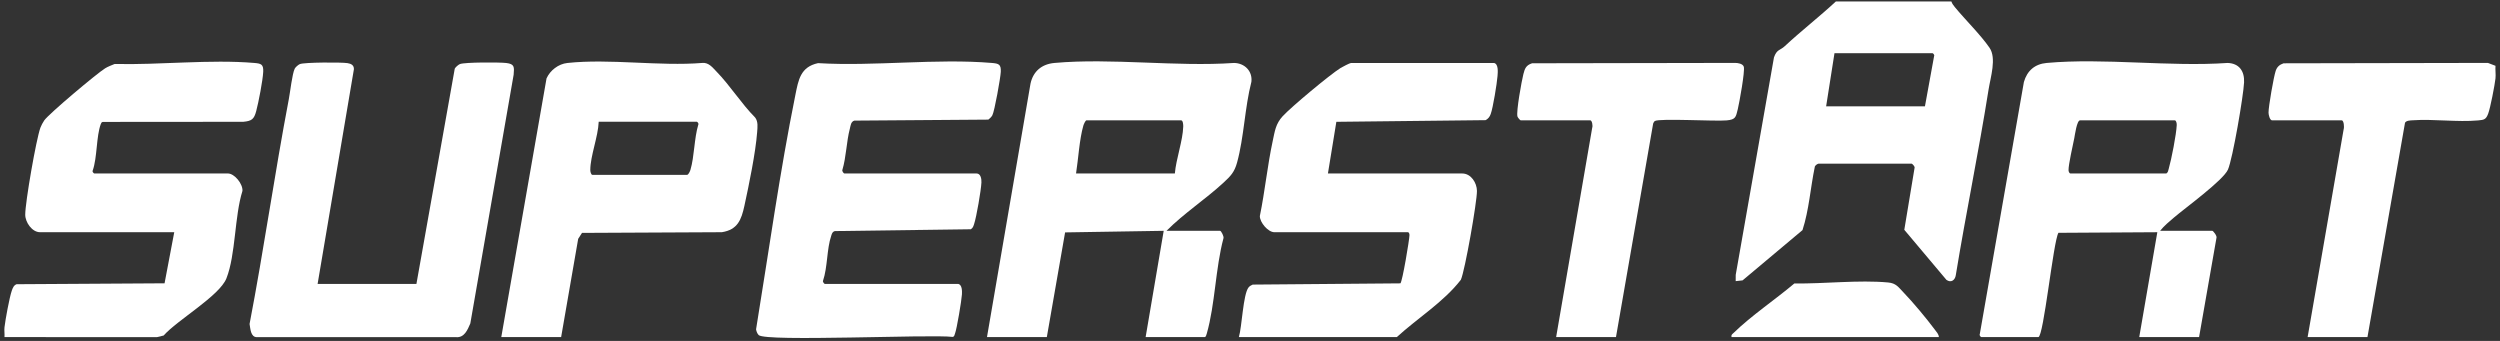
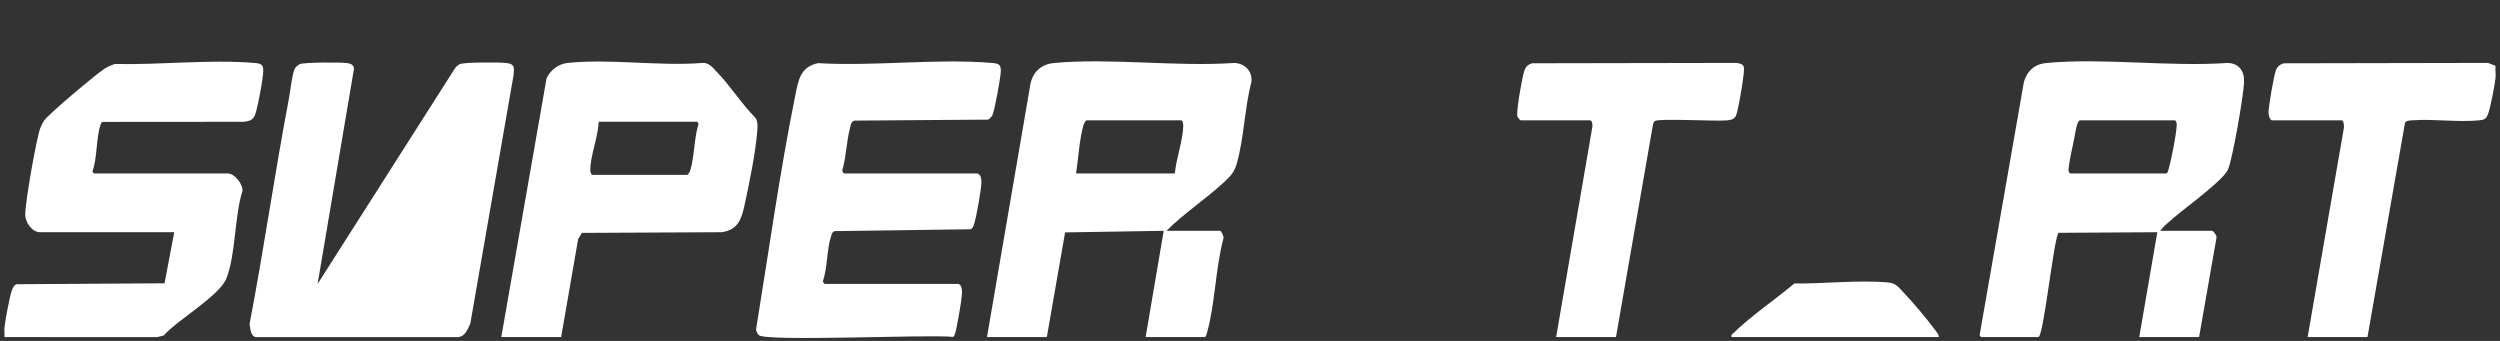
<svg xmlns="http://www.w3.org/2000/svg" width="286" height="39" viewBox="0 0 286 39" fill="none">
  <rect x="0" y="0" width="286" height="39" fill="#333333" stroke="none" />
  <path d="M0.513 37.443C0.612 36.583 1.083 34.002 1.351 33.245C1.459 32.94 1.574 32.636 1.897 32.514L18.826 32.41L19.934 26.564H4.573C3.674 26.564 2.889 25.438 2.887 24.564C2.887 23.113 4.132 15.987 4.619 14.614C4.705 14.375 4.912 13.991 5.06 13.777C5.584 13.019 11.088 8.396 12.024 7.817C12.357 7.612 12.756 7.467 13.119 7.318C18.233 7.446 24.032 6.773 29.097 7.202C29.867 7.268 30.155 7.351 30.112 8.222C30.063 9.204 29.576 11.716 29.311 12.709C29.066 13.629 28.807 13.846 27.825 13.934L11.758 13.947C11.613 13.976 11.575 14.073 11.529 14.196C11.005 15.6 11.134 18.013 10.605 19.515C10.523 19.634 10.731 19.844 10.782 19.844H26.065C26.834 19.844 27.793 21.046 27.737 21.841C26.82 24.739 26.973 29.126 25.905 31.841C25.115 33.849 20.266 36.623 18.723 38.382L17.954 38.57L0.513 38.562C0.542 38.199 0.472 37.799 0.513 37.443Z" fill="white" />
  <path d="M285.484 7.528C285.449 7.994 285.533 8.511 285.484 8.968C285.401 9.727 284.9 12.333 284.647 13.006C284.394 13.679 284.174 13.713 283.502 13.775C281.124 13.992 278.417 13.594 276.005 13.761C275.749 13.779 275.273 13.779 275.134 14.045L270.837 38.564H263.992L268.114 14.788C268.199 14.548 268.139 13.769 267.892 13.769H259.932C259.671 13.769 259.523 13.147 259.52 12.892C259.509 12.222 260.114 8.76 260.341 8.1C260.499 7.642 260.779 7.398 261.239 7.242L284.618 7.197L285.484 7.528Z" fill="white" />
  <path d="M247.117 26.404H253.087C253.186 26.404 253.66 27 253.563 27.218L251.574 38.563H244.729L246.798 26.566L235.484 26.634C234.89 27.639 233.79 38.563 233.187 38.563H226.659C226.607 38.563 226.406 38.354 226.486 38.235L231.533 9.385C231.902 8.084 232.792 7.323 234.136 7.202C240.717 6.608 248.169 7.665 254.845 7.202C256.172 7.249 256.78 8.15 256.722 9.424C256.651 10.953 255.424 18.166 254.876 19.405C254.335 20.629 249.989 23.788 248.706 24.883C248.158 25.35 247.567 25.838 247.117 26.405V26.404ZM237.963 13.766C237.585 13.766 237.374 15.43 237.296 15.816C237.14 16.595 236.619 18.87 236.64 19.485C236.645 19.634 236.748 19.845 236.848 19.845H247.833C248.031 19.718 248.042 19.514 248.101 19.313C248.41 18.248 248.975 15.366 249.019 14.301C249.027 14.116 248.96 13.766 248.79 13.766H237.963Z" fill="white" />
  <path d="M112.911 38.563L117.889 9.572C118.195 8.15 119.182 7.333 120.626 7.202C127.16 6.615 134.551 7.66 141.176 7.202C142.381 7.22 143.304 8.131 143.159 9.363C142.4 12.308 142.316 15.704 141.52 18.6C141.219 19.699 140.784 20.142 139.977 20.889C137.925 22.786 135.436 24.407 133.448 26.405H139.577C139.703 26.405 140.042 27.056 139.963 27.263C139.05 30.677 139.009 34.823 138.057 38.156C138.022 38.28 137.949 38.563 137.826 38.563H131.06L133.128 26.405L121.847 26.587L119.757 38.563H112.911ZM134.403 19.846C134.546 18.166 135.311 16.113 135.363 14.478C135.37 14.279 135.336 13.766 135.12 13.766H124.294C124.176 13.766 123.98 14.213 123.936 14.367C123.479 15.953 123.361 18.19 123.1 19.845H134.403V19.846Z" fill="white" />
  <path d="M109.647 32.484C110.072 32.603 110.066 33.316 110.045 33.679C110.008 34.338 109.459 37.656 109.251 38.164C109.187 38.317 109.2 38.492 108.991 38.543C106.436 38.224 87.578 39.121 86.794 38.333C86.631 38.17 86.529 37.902 86.494 37.676C87.951 28.773 89.198 19.719 90.992 10.858C91.34 9.133 91.573 7.657 93.582 7.223C100.014 7.607 107.124 6.666 113.474 7.202C114.243 7.268 114.534 7.35 114.49 8.222C114.455 8.913 113.781 12.699 113.527 13.186C113.428 13.374 113.234 13.551 113.067 13.684L97.737 13.798C97.331 13.92 97.312 14.38 97.223 14.72C96.83 16.206 96.814 17.96 96.362 19.461C96.327 19.594 96.522 19.845 96.592 19.845H111.717C112.202 19.845 112.295 20.484 112.275 20.878C112.234 21.761 111.71 24.831 111.435 25.64C111.349 25.891 111.306 26.071 111.064 26.227L95.51 26.436C95.207 26.527 95.179 26.718 95.091 26.976C94.577 28.481 94.682 30.564 94.153 32.121C94.096 32.249 94.305 32.482 94.362 32.482H109.645L109.647 32.484Z" fill="white" />
-   <path d="M170.939 7.208C171.445 7.351 171.348 8.291 171.316 8.708C171.253 9.537 170.799 12.337 170.538 13.044C170.415 13.377 170.264 13.563 169.963 13.746L152.878 13.936L151.915 19.847H167.278C168.282 19.847 168.957 20.912 168.963 21.847C168.971 23.099 167.591 30.975 167.122 32.008C165.149 34.557 162.185 36.377 159.795 38.563H141.726C142.081 37.399 142.208 33.667 142.835 32.88C142.956 32.729 143.135 32.631 143.31 32.557L160.204 32.416C160.432 32.252 161.245 27.364 161.244 26.893C161.244 26.761 161.186 26.565 161.07 26.565H145.787C145.075 26.565 144.123 25.462 144.126 24.715C144.709 21.881 144.989 18.964 145.597 16.138C145.838 15.023 145.927 14.172 146.742 13.29C147.732 12.22 152.131 8.548 153.358 7.78C153.545 7.663 154.422 7.21 154.541 7.21H170.939V7.208Z" fill="white" />
-   <path d="M36.334 32.483H47.638L52.024 7.855C52.106 7.685 52.439 7.399 52.614 7.33C53.165 7.11 57.129 7.116 57.909 7.206C58.887 7.317 58.83 7.683 58.761 8.547L53.805 37.002C53.493 37.729 53.124 38.648 52.183 38.571H29.401C28.67 38.584 28.65 37.614 28.551 37.063C30.194 28.518 31.412 19.885 33.042 11.339C33.198 10.52 33.426 8.459 33.715 7.857C33.798 7.686 34.131 7.4 34.306 7.331C34.828 7.122 39.034 7.111 39.746 7.22C40.163 7.285 40.504 7.45 40.486 7.924L36.334 32.484V32.483Z" fill="white" />
+   <path d="M36.334 32.483L52.024 7.855C52.106 7.685 52.439 7.399 52.614 7.33C53.165 7.11 57.129 7.116 57.909 7.206C58.887 7.317 58.83 7.683 58.761 8.547L53.805 37.002C53.493 37.729 53.124 38.648 52.183 38.571H29.401C28.67 38.584 28.65 37.614 28.551 37.063C30.194 28.518 31.412 19.885 33.042 11.339C33.198 10.52 33.426 8.459 33.715 7.857C33.798 7.686 34.131 7.4 34.306 7.331C34.828 7.122 39.034 7.111 39.746 7.22C40.163 7.285 40.504 7.45 40.486 7.924L36.334 32.484V32.483Z" fill="white" />
  <path d="M57.347 38.561L62.523 8.967C62.943 8.039 63.887 7.314 64.907 7.205C69.733 6.685 75.439 7.6 80.358 7.199C81.074 7.138 81.503 7.711 81.945 8.164C83.536 9.796 84.785 11.824 86.395 13.453C86.747 13.925 86.659 14.548 86.619 15.106C86.449 17.43 85.671 21.205 85.158 23.554C84.811 25.138 84.386 26.281 82.582 26.564L66.582 26.643L66.144 27.322L64.194 38.561H57.347ZM68.491 13.925C68.431 15.621 67.534 17.835 67.529 19.453C67.529 19.631 67.611 20.003 67.775 20.003H78.6C78.752 20.003 78.935 19.602 78.986 19.432C79.439 17.917 79.409 15.824 79.888 14.253C79.968 14.134 79.767 13.925 79.715 13.925H68.491Z" fill="white" />
  <path d="M184.868 38.561H178.022L182.147 14.622C182.238 14.405 182.136 13.764 181.923 13.764H173.963C173.901 13.764 173.635 13.451 173.598 13.332C173.433 12.785 174.079 9.246 174.275 8.479C174.439 7.84 174.576 7.463 175.27 7.239L198.488 7.197C198.816 7.193 199.371 7.284 199.488 7.631C199.647 8.1 198.978 11.768 198.803 12.491C198.578 13.413 198.556 13.678 197.531 13.773C196.211 13.895 189.87 13.519 189.322 13.843C189.227 13.899 189.173 14.023 189.123 14.123L184.868 38.561Z" fill="white" />
-   <path d="M223.237 0.169C223.32 0.416 223.468 0.61 223.632 0.811C224.839 2.278 226.566 3.961 227.601 5.463C228.424 6.658 227.716 8.827 227.487 10.278C226.364 17.359 224.904 24.396 223.744 31.473C223.663 32.048 223.202 32.395 222.671 32.016L217.852 26.289L219.025 19.214C219.097 19.049 218.75 18.726 218.703 18.726H208.037C207.935 18.726 207.612 18.936 207.609 19.107C207.113 21.497 206.956 24.011 206.206 26.324L199.352 32.075L198.563 32.162L198.566 31.447L202.942 6.567C203.27 5.624 203.646 5.777 204.171 5.287C206.074 3.518 208.121 1.931 210.025 0.167H223.239L223.237 0.169ZM220.213 12.167L221.262 6.416C221.341 6.297 221.141 6.088 221.088 6.088H209.864L208.909 12.167H220.213Z" fill="white" />
  <path d="M221.804 38.562H198.083C198.026 38.294 198.168 38.238 198.325 38.085C200.353 36.106 203.085 34.278 205.273 32.429C208.669 32.476 212.644 32.005 216.001 32.315C216.906 32.398 217.16 32.829 217.748 33.44C218.842 34.575 220.378 36.415 221.324 37.685C221.511 37.937 221.803 38.235 221.804 38.561V38.562Z" fill="white" />
</svg>